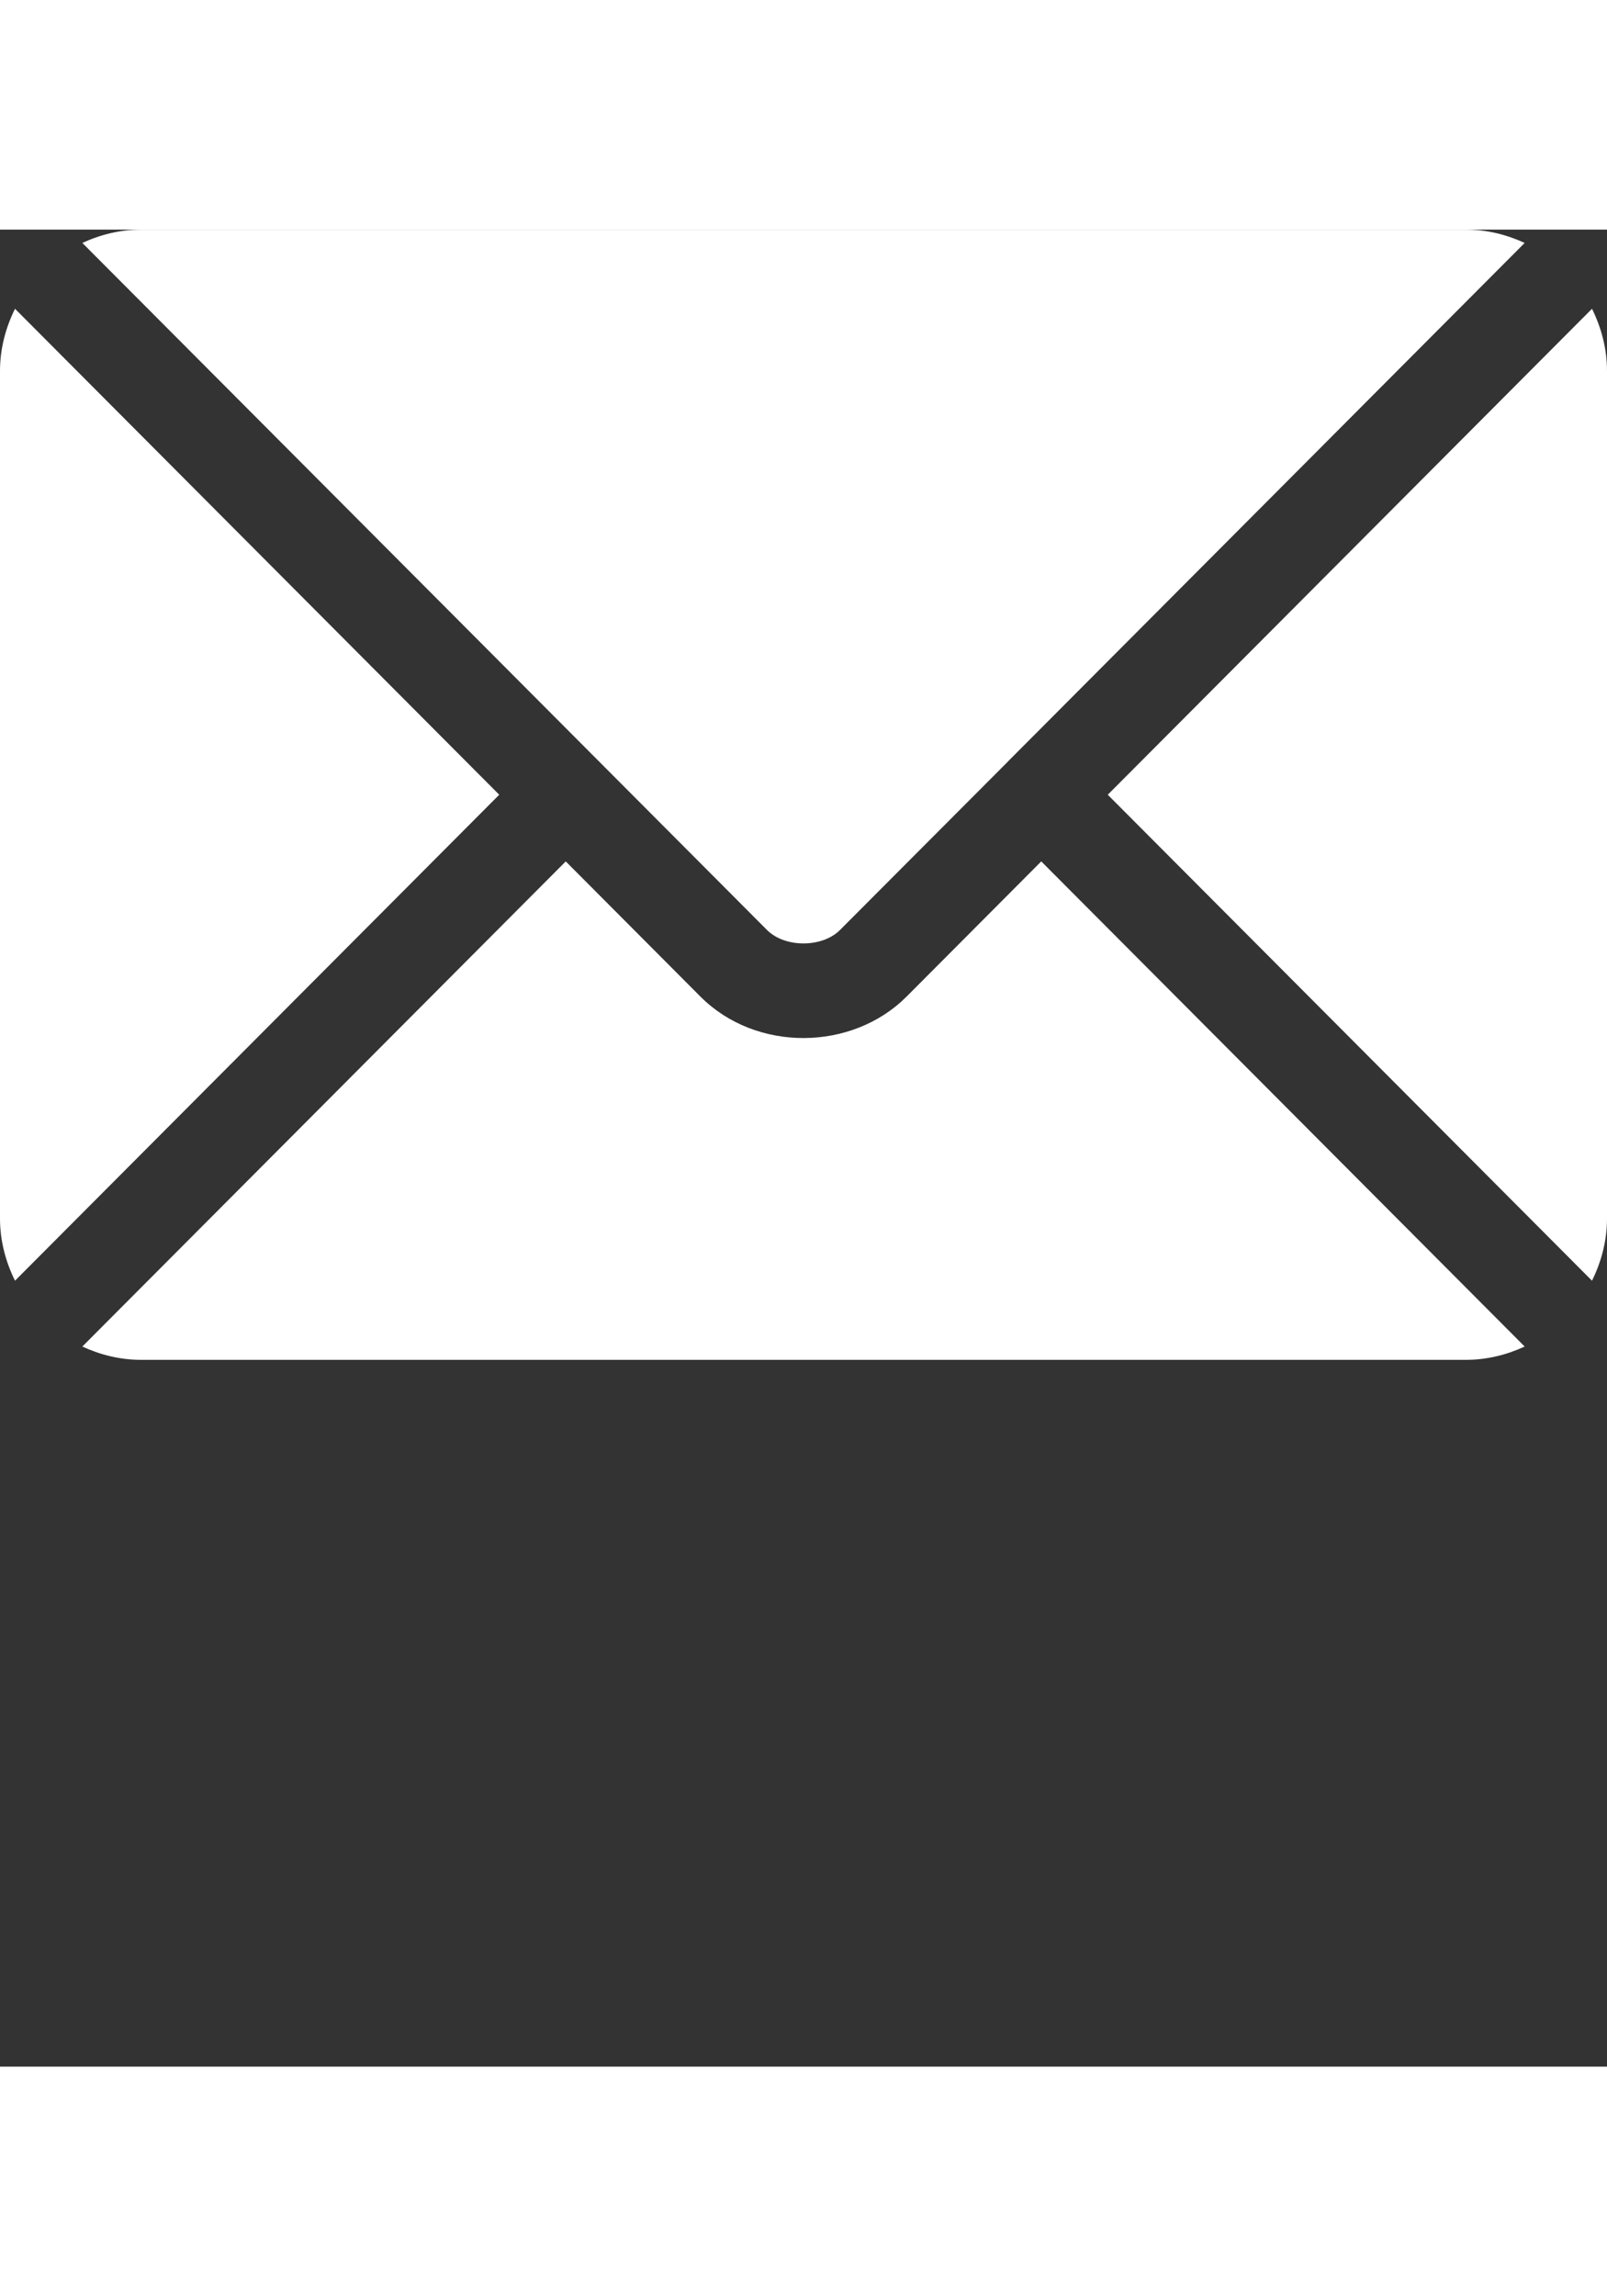
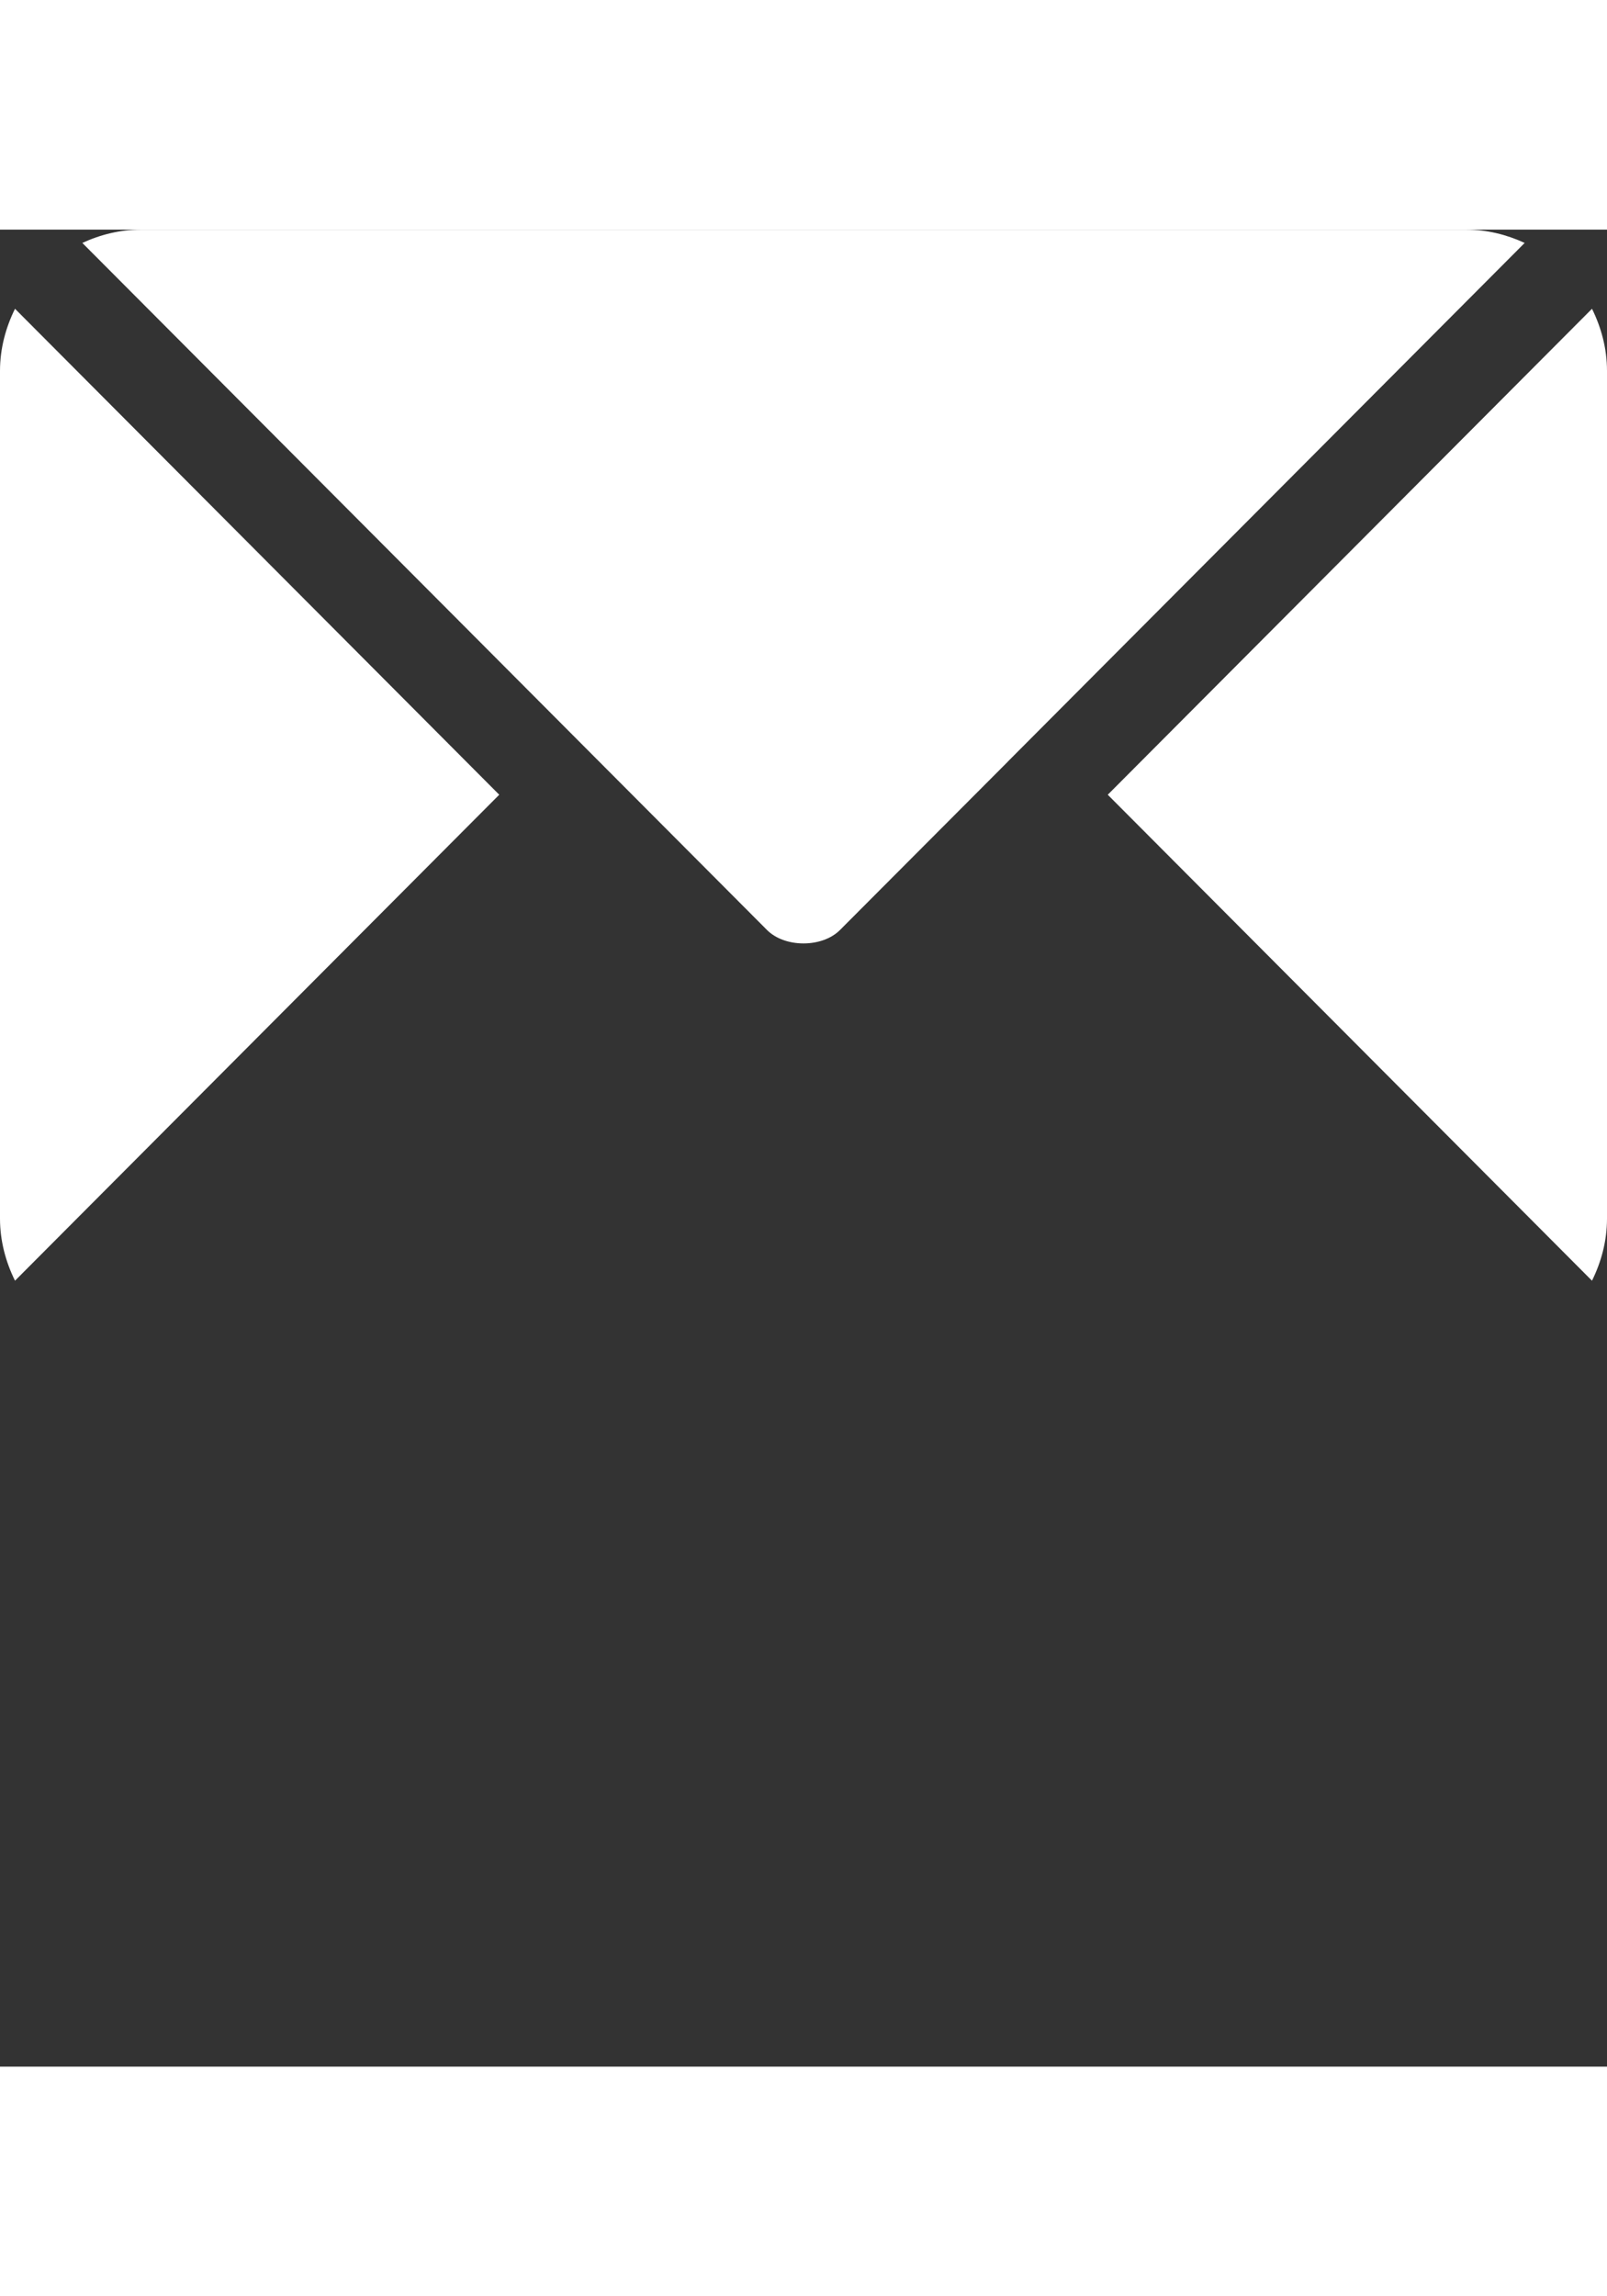
<svg xmlns="http://www.w3.org/2000/svg" width="21" height="30" viewBox="0 0 21 24" fill="none">
  <rect x="0" y="0" width="21" height="24" fill="#333333" stroke="none" />
-   <path d="M13.607 8.254L11.848 10.019C11.135 10.735 9.88 10.75 9.152 10.019L7.393 8.254L1.076 14.592C1.311 14.701 1.57 14.766 1.846 14.766H19.154C19.43 14.766 19.689 14.701 19.924 14.592L13.607 8.254Z" fill="white" />
  <path d="M19.154 0H1.846C1.57 0 1.311 0.065 1.076 0.174L7.826 6.946C7.826 6.947 7.827 6.947 7.827 6.947C7.828 6.948 7.828 6.948 7.828 6.948L10.023 9.15C10.256 9.384 10.744 9.384 10.977 9.15L13.172 6.949C13.172 6.949 13.172 6.948 13.173 6.947C13.173 6.947 13.174 6.947 13.174 6.946L19.924 0.174C19.689 0.065 19.43 0 19.154 0ZM0.196 1.034C0.075 1.28 0 1.553 0 1.846V12.92C0 13.212 0.075 13.486 0.196 13.732L6.524 7.383L0.196 1.034ZM20.804 1.034L14.476 7.383L20.804 13.732C20.925 13.486 21 13.213 21 12.92V1.846C21 1.553 20.925 1.28 20.804 1.034Z" fill="white" />
</svg>